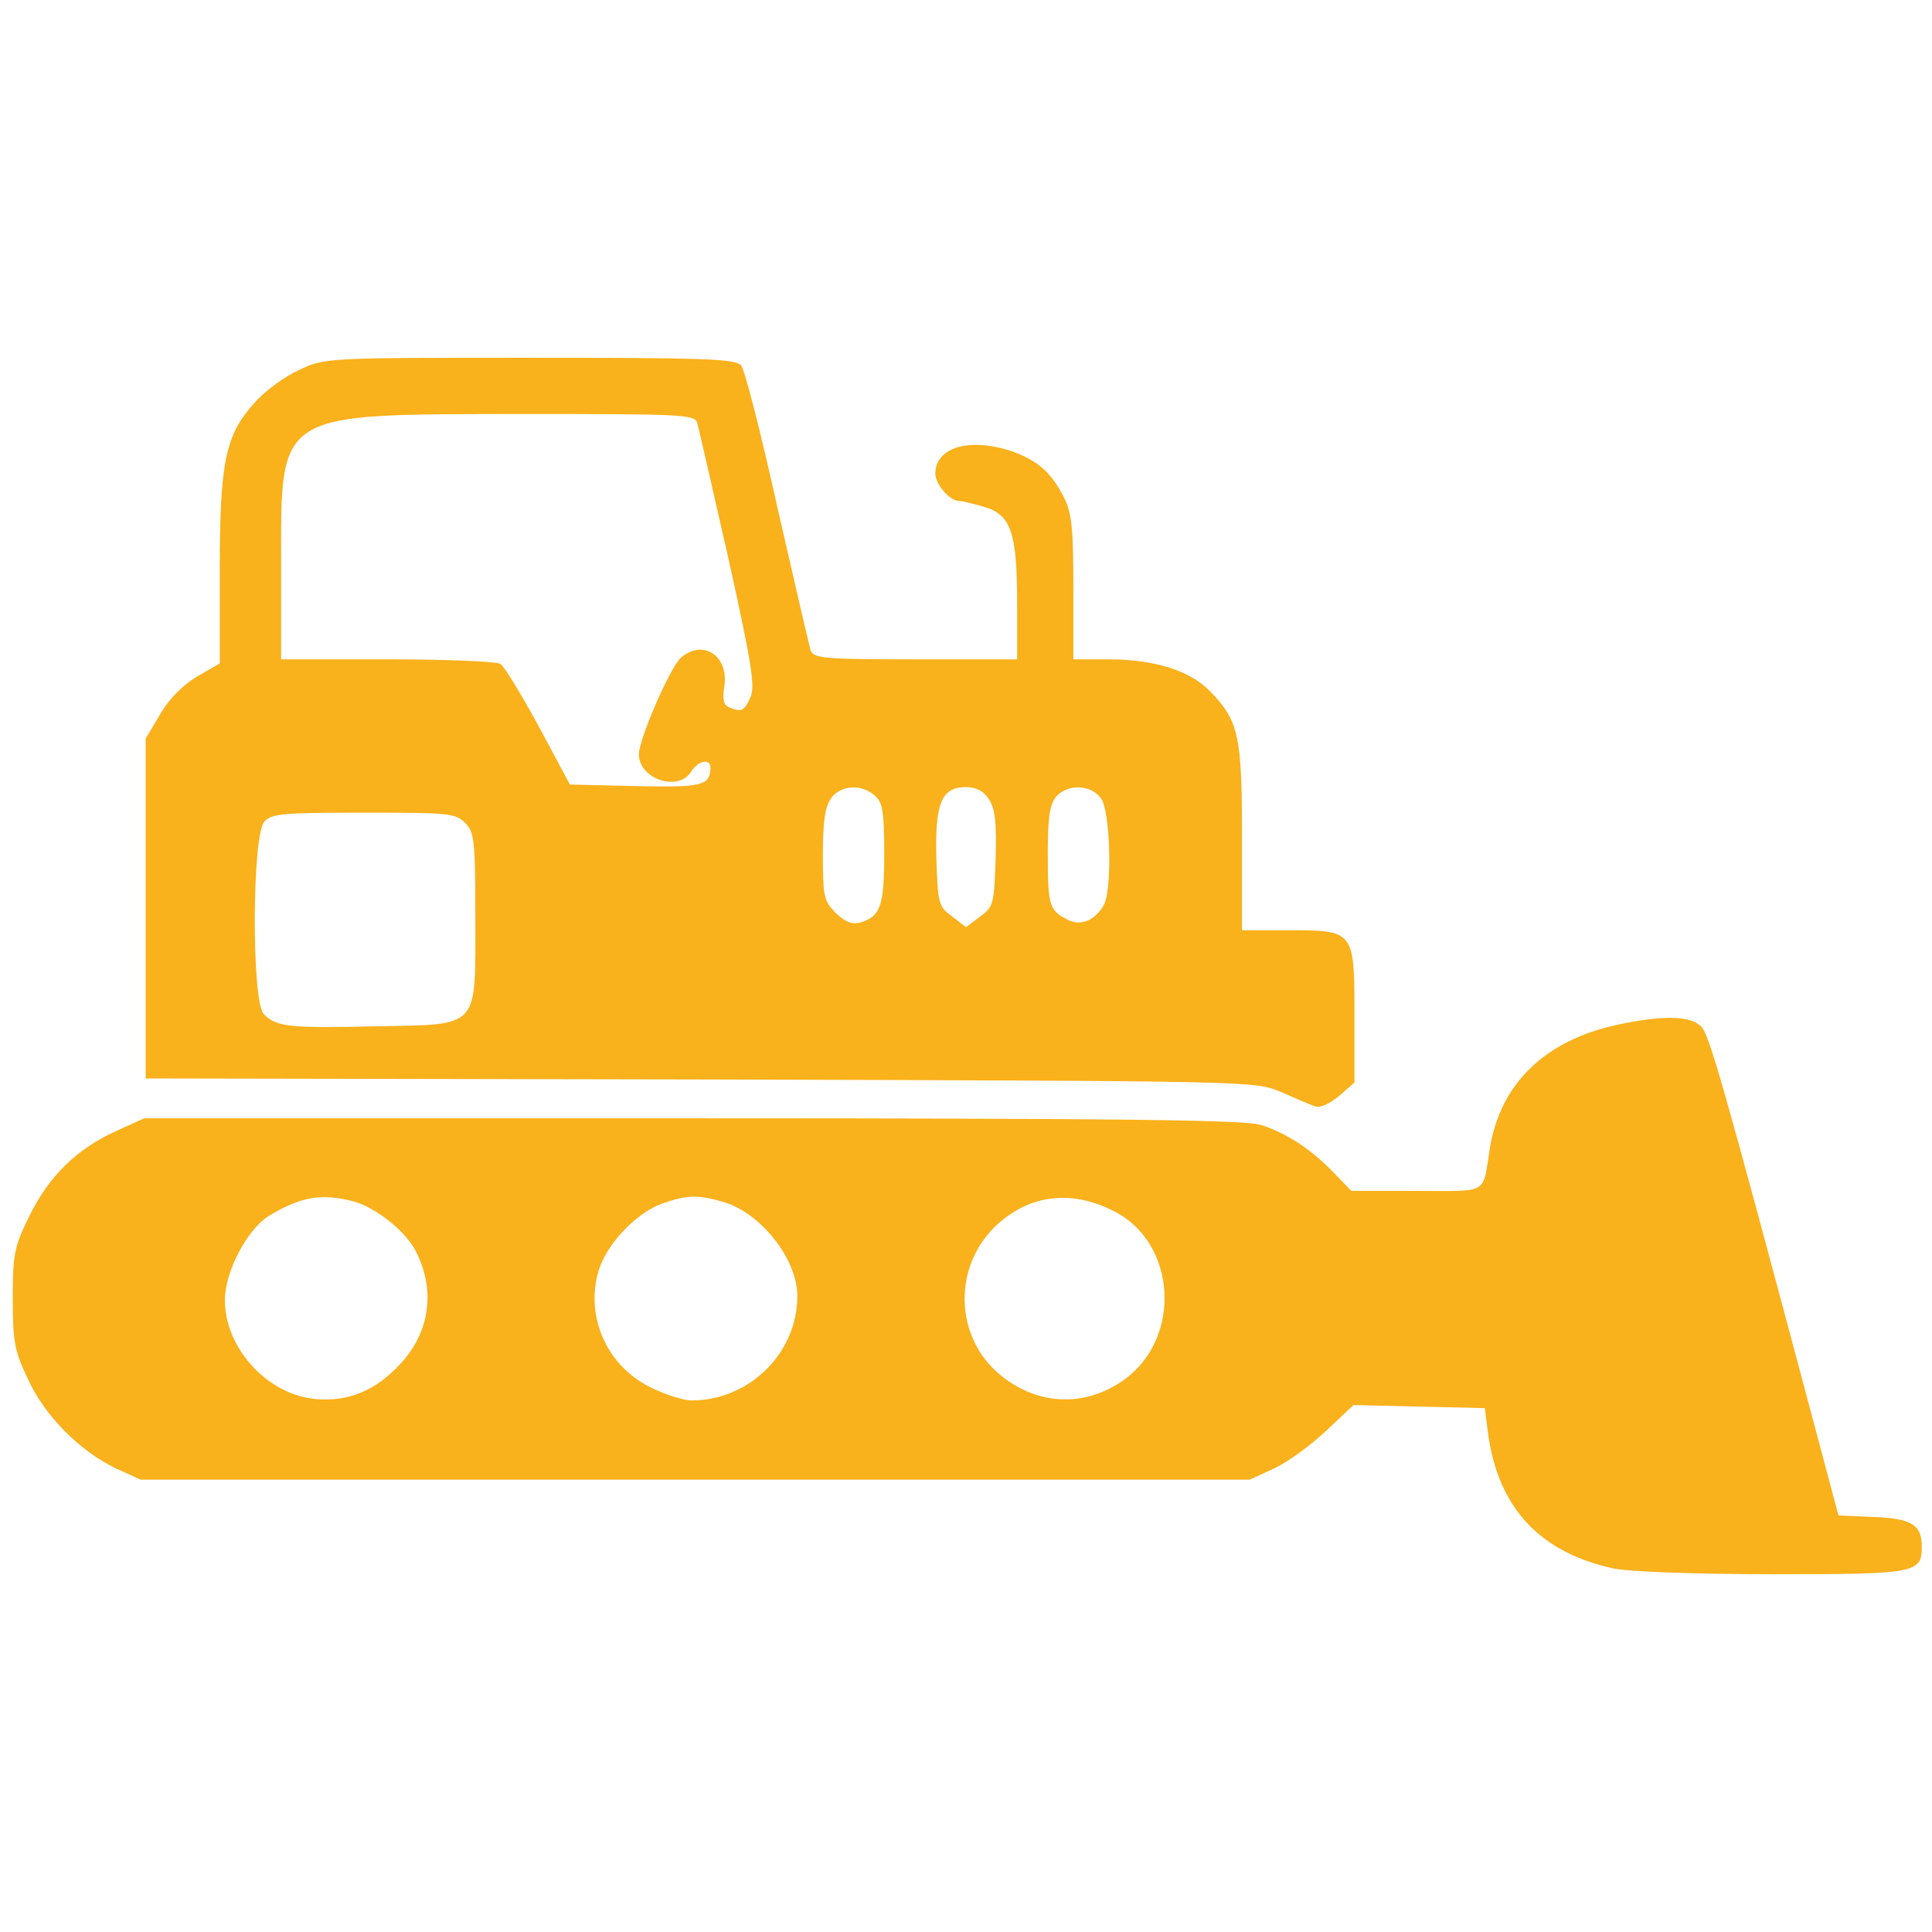
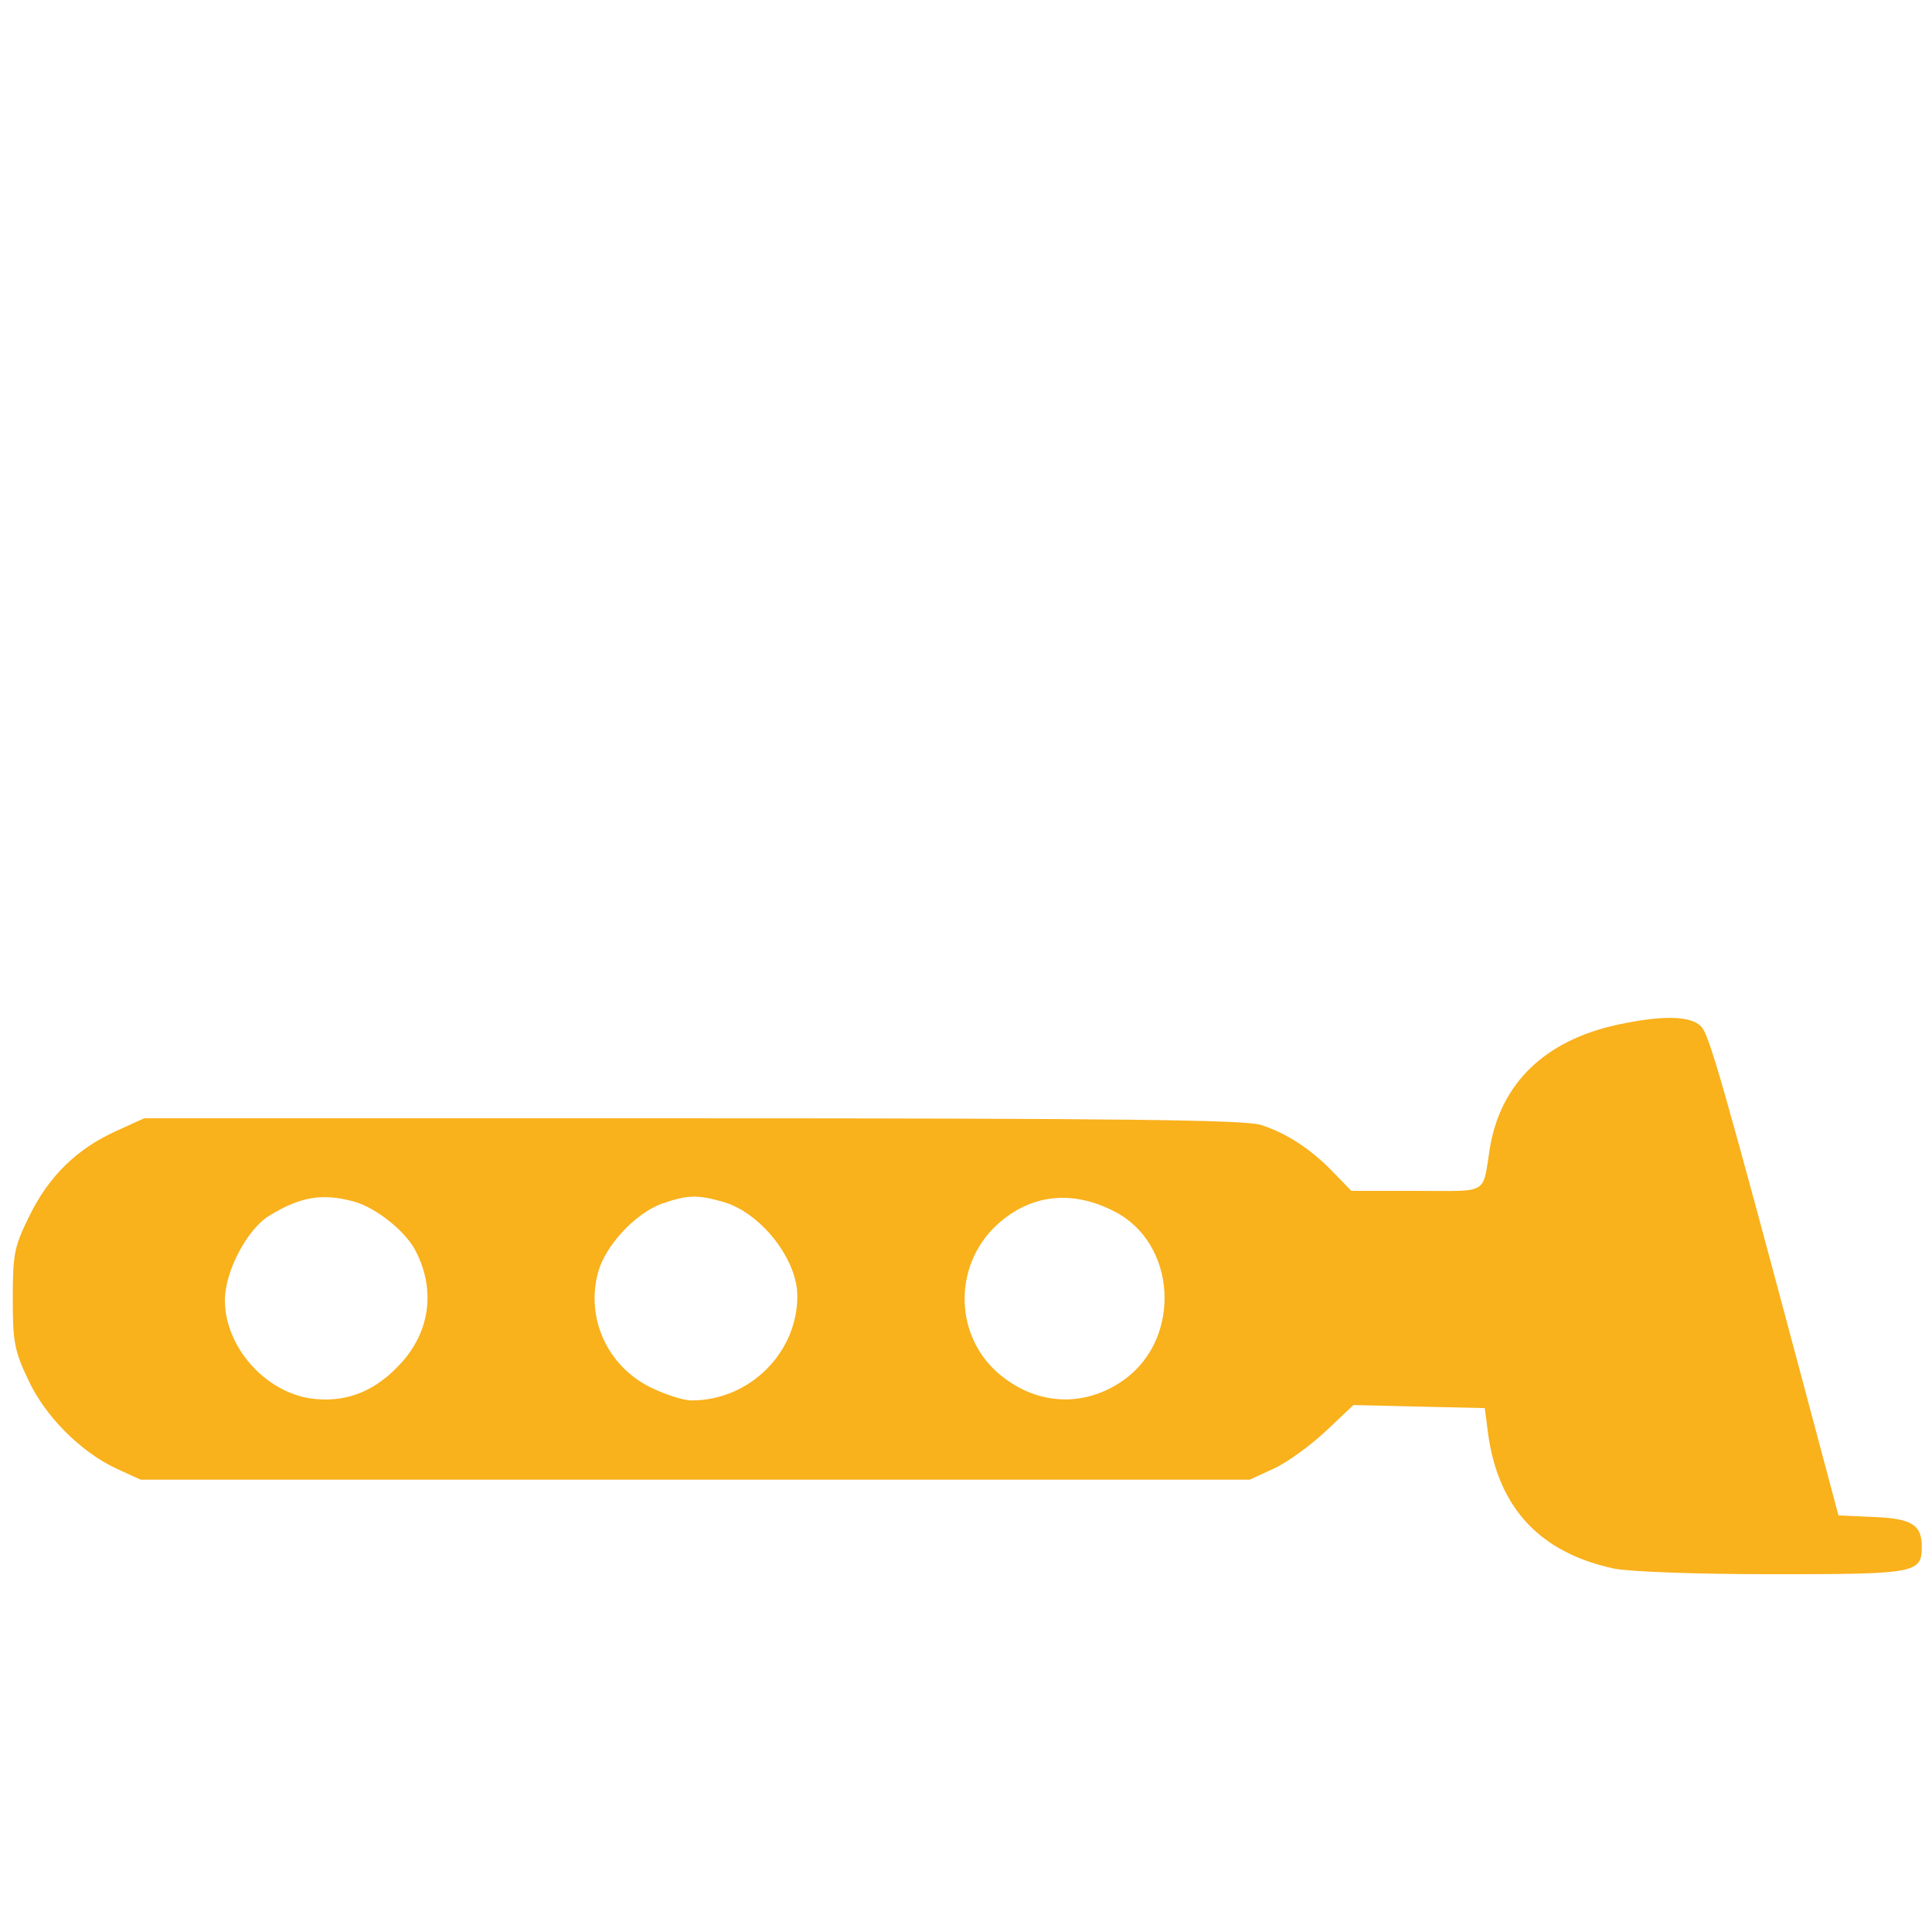
<svg xmlns="http://www.w3.org/2000/svg" version="1.1" width="378" height="378">
  <g transform="translate(0,378) scale(0.1,-0.1)" fill="#f9b11c;" stroke="none">
    <style>
.color {fill:#f9b11c;}
</style>
-     <path class="color" d="M585 3056 c-27 -12 -67 -41 -87 -64 -57 -63 -68 -115 -68 -328 l0 -182 -45 -26 c-28 -17 -55 -44 -72 -74 l-28 -47 0 -332 0 -333 1085 -2 c1081 -3 1085 -3 1135 -24 28 -12 57 -25 66 -28 10 -5 28 3 48 19 l31 27 0 133 c0 165 0 165 -132 165 l-88 0 0 180 c0 200 -6 230 -63 288 -39 40 -108 62 -199 62 l-68 0 0 140 c0 118 -3 147 -19 178 -24 47 -50 70 -98 88 -84 29 -153 10 -153 -43 0 -20 28 -53 46 -53 5 0 26 -5 47 -11 55 -15 67 -50 67 -189 l0 -110 -199 0 c-181 0 -200 2 -205 18 -3 9 -32 135 -65 279 -32 145 -64 270 -71 278 -11 13 -69 15 -414 15 -399 0 -401 0 -451 -24z m779 -103 c3 -10 30 -129 61 -265 46 -208 53 -251 43 -273 -12 -26 -17 -29 -41 -19 -11 4 -14 15 -10 40 10 60 -41 95 -85 57 -21 -19 -82 -159 -82 -189 0 -48 77 -74 102 -34 14 22 38 27 38 8 -1 -35 -15 -39 -146 -36 l-129 3 -61 114 c-34 62 -67 117 -75 122 -8 5 -107 9 -221 9 l-208 0 0 181 c0 307 -14 298 472 299 312 0 337 -1 342 -17z m348 -730 c15 -13 18 -32 18 -113 0 -102 -7 -123 -47 -135 -17 -4 -29 1 -48 19 -23 23 -25 32 -25 113 0 64 4 95 16 111 18 26 60 29 86 5z m223 -7 c12 -18 15 -45 13 -116 -3 -88 -4 -94 -30 -113 l-28 -21 -27 21 c-27 19 -28 25 -31 113 -3 109 10 140 58 140 20 0 35 -8 45 -24z m219 2 c19 -26 22 -177 6 -208 -17 -31 -46 -43 -72 -29 -35 18 -38 27 -38 128 0 74 4 98 17 113 23 25 68 23 87 -4z m-1244 -48 c18 -18 20 -33 20 -184 0 -222 11 -210 -196 -214 -168 -4 -194 -1 -218 24 -24 24 -23 349 1 376 14 16 34 18 195 18 165 0 179 -1 198 -20z" />
-     <path class="color" d="M3164 1775 c-142 -31 -228 -115 -249 -241 -15 -93 0 -84 -143 -84 l-128 0 -35 36 c-42 44 -91 77 -142 93 -29 10 -282 13 -1111 13 l-1074 0 -55 -25 c-77 -35 -131 -88 -169 -165 -30 -61 -33 -74 -33 -162 0 -84 3 -102 29 -157 33 -73 103 -143 173 -176 l48 -22 1085 0 1085 0 48 22 c26 12 71 45 101 73 l54 51 128 -3 129 -3 7 -54 c21 -143 102 -229 246 -260 31 -6 158 -11 312 -11 279 0 290 2 290 54 0 43 -20 55 -94 58 l-69 3 -48 180 c-181 679 -205 761 -221 777 -21 21 -75 22 -164 3z m-2471 -346 c43 -12 102 -59 121 -98 40 -79 26 -164 -38 -227 -49 -50 -105 -69 -169 -60 -90 14 -167 102 -167 192 0 56 43 138 86 165 62 38 105 45 167 28z m720 0 c74 -20 146 -111 147 -183 1 -112 -93 -206 -207 -206 -16 0 -53 12 -81 26 -84 42 -126 135 -102 224 14 53 73 116 125 135 49 17 69 18 118 4z m767 -19 c122 -62 133 -247 20 -329 -79 -57 -176 -51 -250 15 -87 79 -83 219 9 295 64 53 141 60 221 19z" />
+     <path class="color" d="M3164 1775 c-142 -31 -228 -115 -249 -241 -15 -93 0 -84 -143 -84 l-128 0 -35 36 c-42 44 -91 77 -142 93 -29 10 -282 13 -1111 13 l-1074 0 -55 -25 c-77 -35 -131 -88 -169 -165 -30 -61 -33 -74 -33 -162 0 -84 3 -102 29 -157 33 -73 103 -143 173 -176 l48 -22 1085 0 1085 0 48 22 c26 12 71 45 101 73 l54 51 128 -3 129 -3 7 -54 c21 -143 102 -229 246 -260 31 -6 158 -11 312 -11 279 0 290 2 290 54 0 43 -20 55 -94 58 l-69 3 -48 180 c-181 679 -205 761 -221 777 -21 21 -75 22 -164 3m-2471 -346 c43 -12 102 -59 121 -98 40 -79 26 -164 -38 -227 -49 -50 -105 -69 -169 -60 -90 14 -167 102 -167 192 0 56 43 138 86 165 62 38 105 45 167 28z m720 0 c74 -20 146 -111 147 -183 1 -112 -93 -206 -207 -206 -16 0 -53 12 -81 26 -84 42 -126 135 -102 224 14 53 73 116 125 135 49 17 69 18 118 4z m767 -19 c122 -62 133 -247 20 -329 -79 -57 -176 -51 -250 15 -87 79 -83 219 9 295 64 53 141 60 221 19z" />
  </g>
</svg>